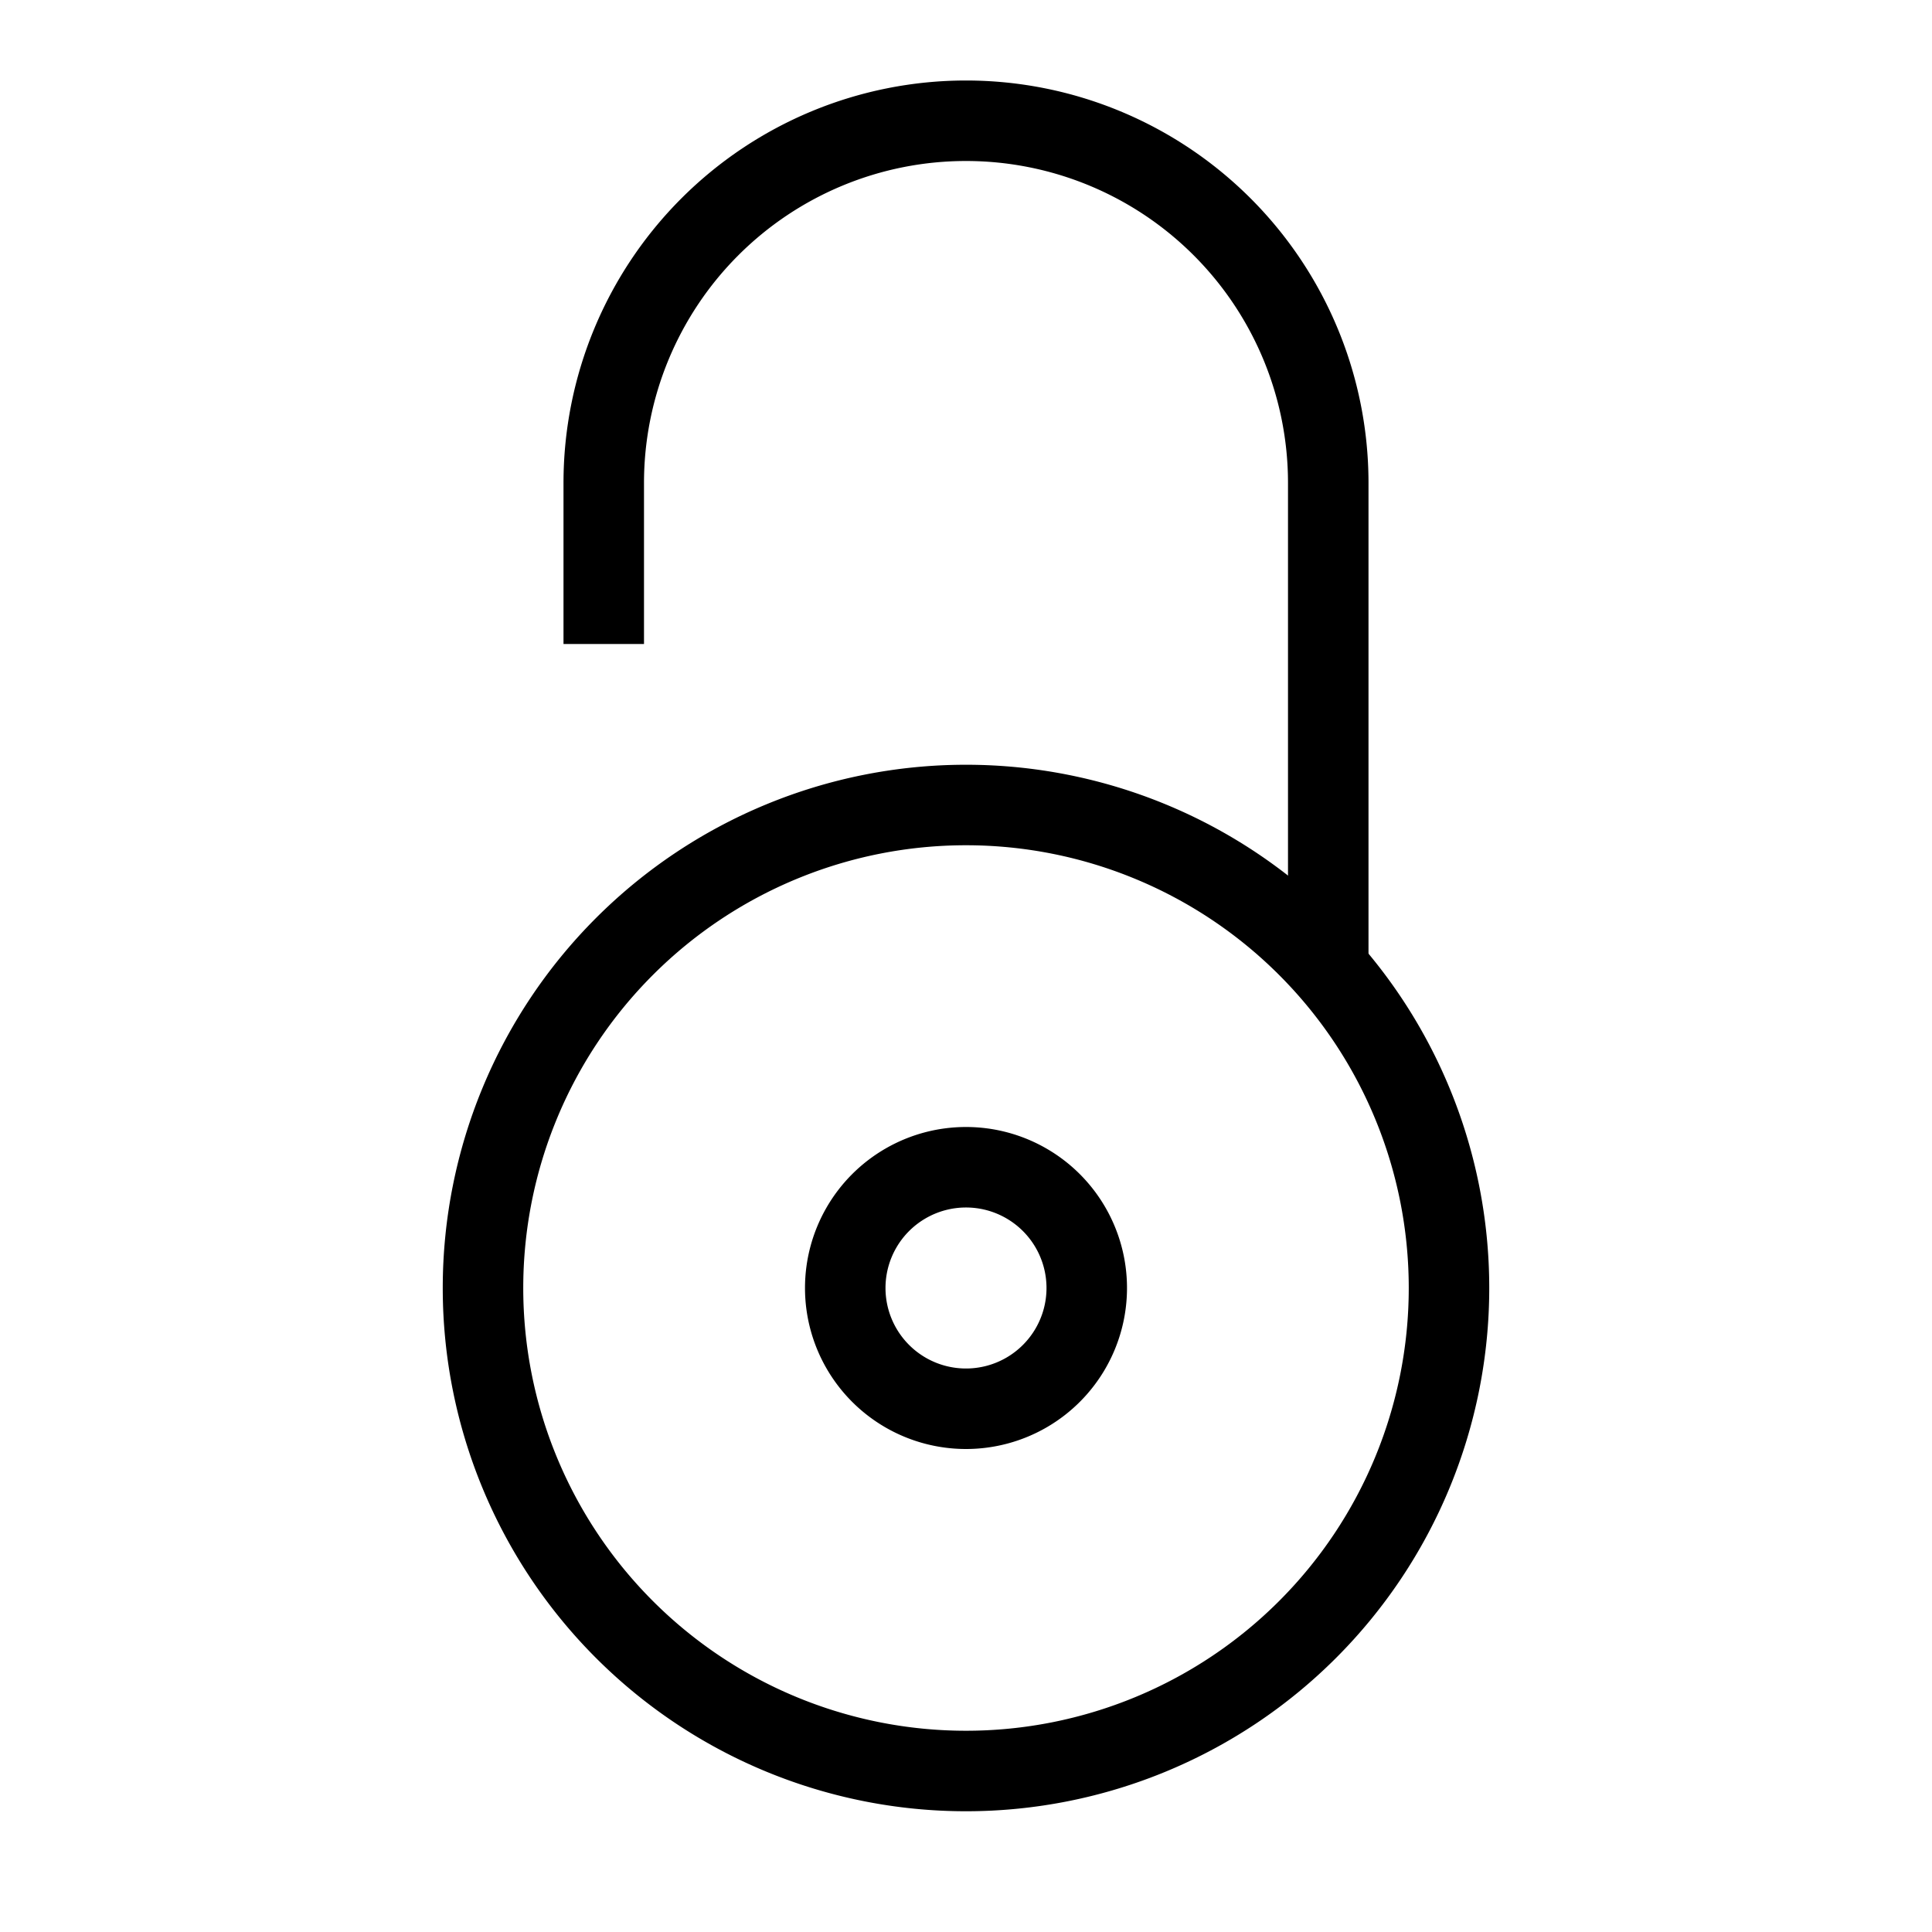
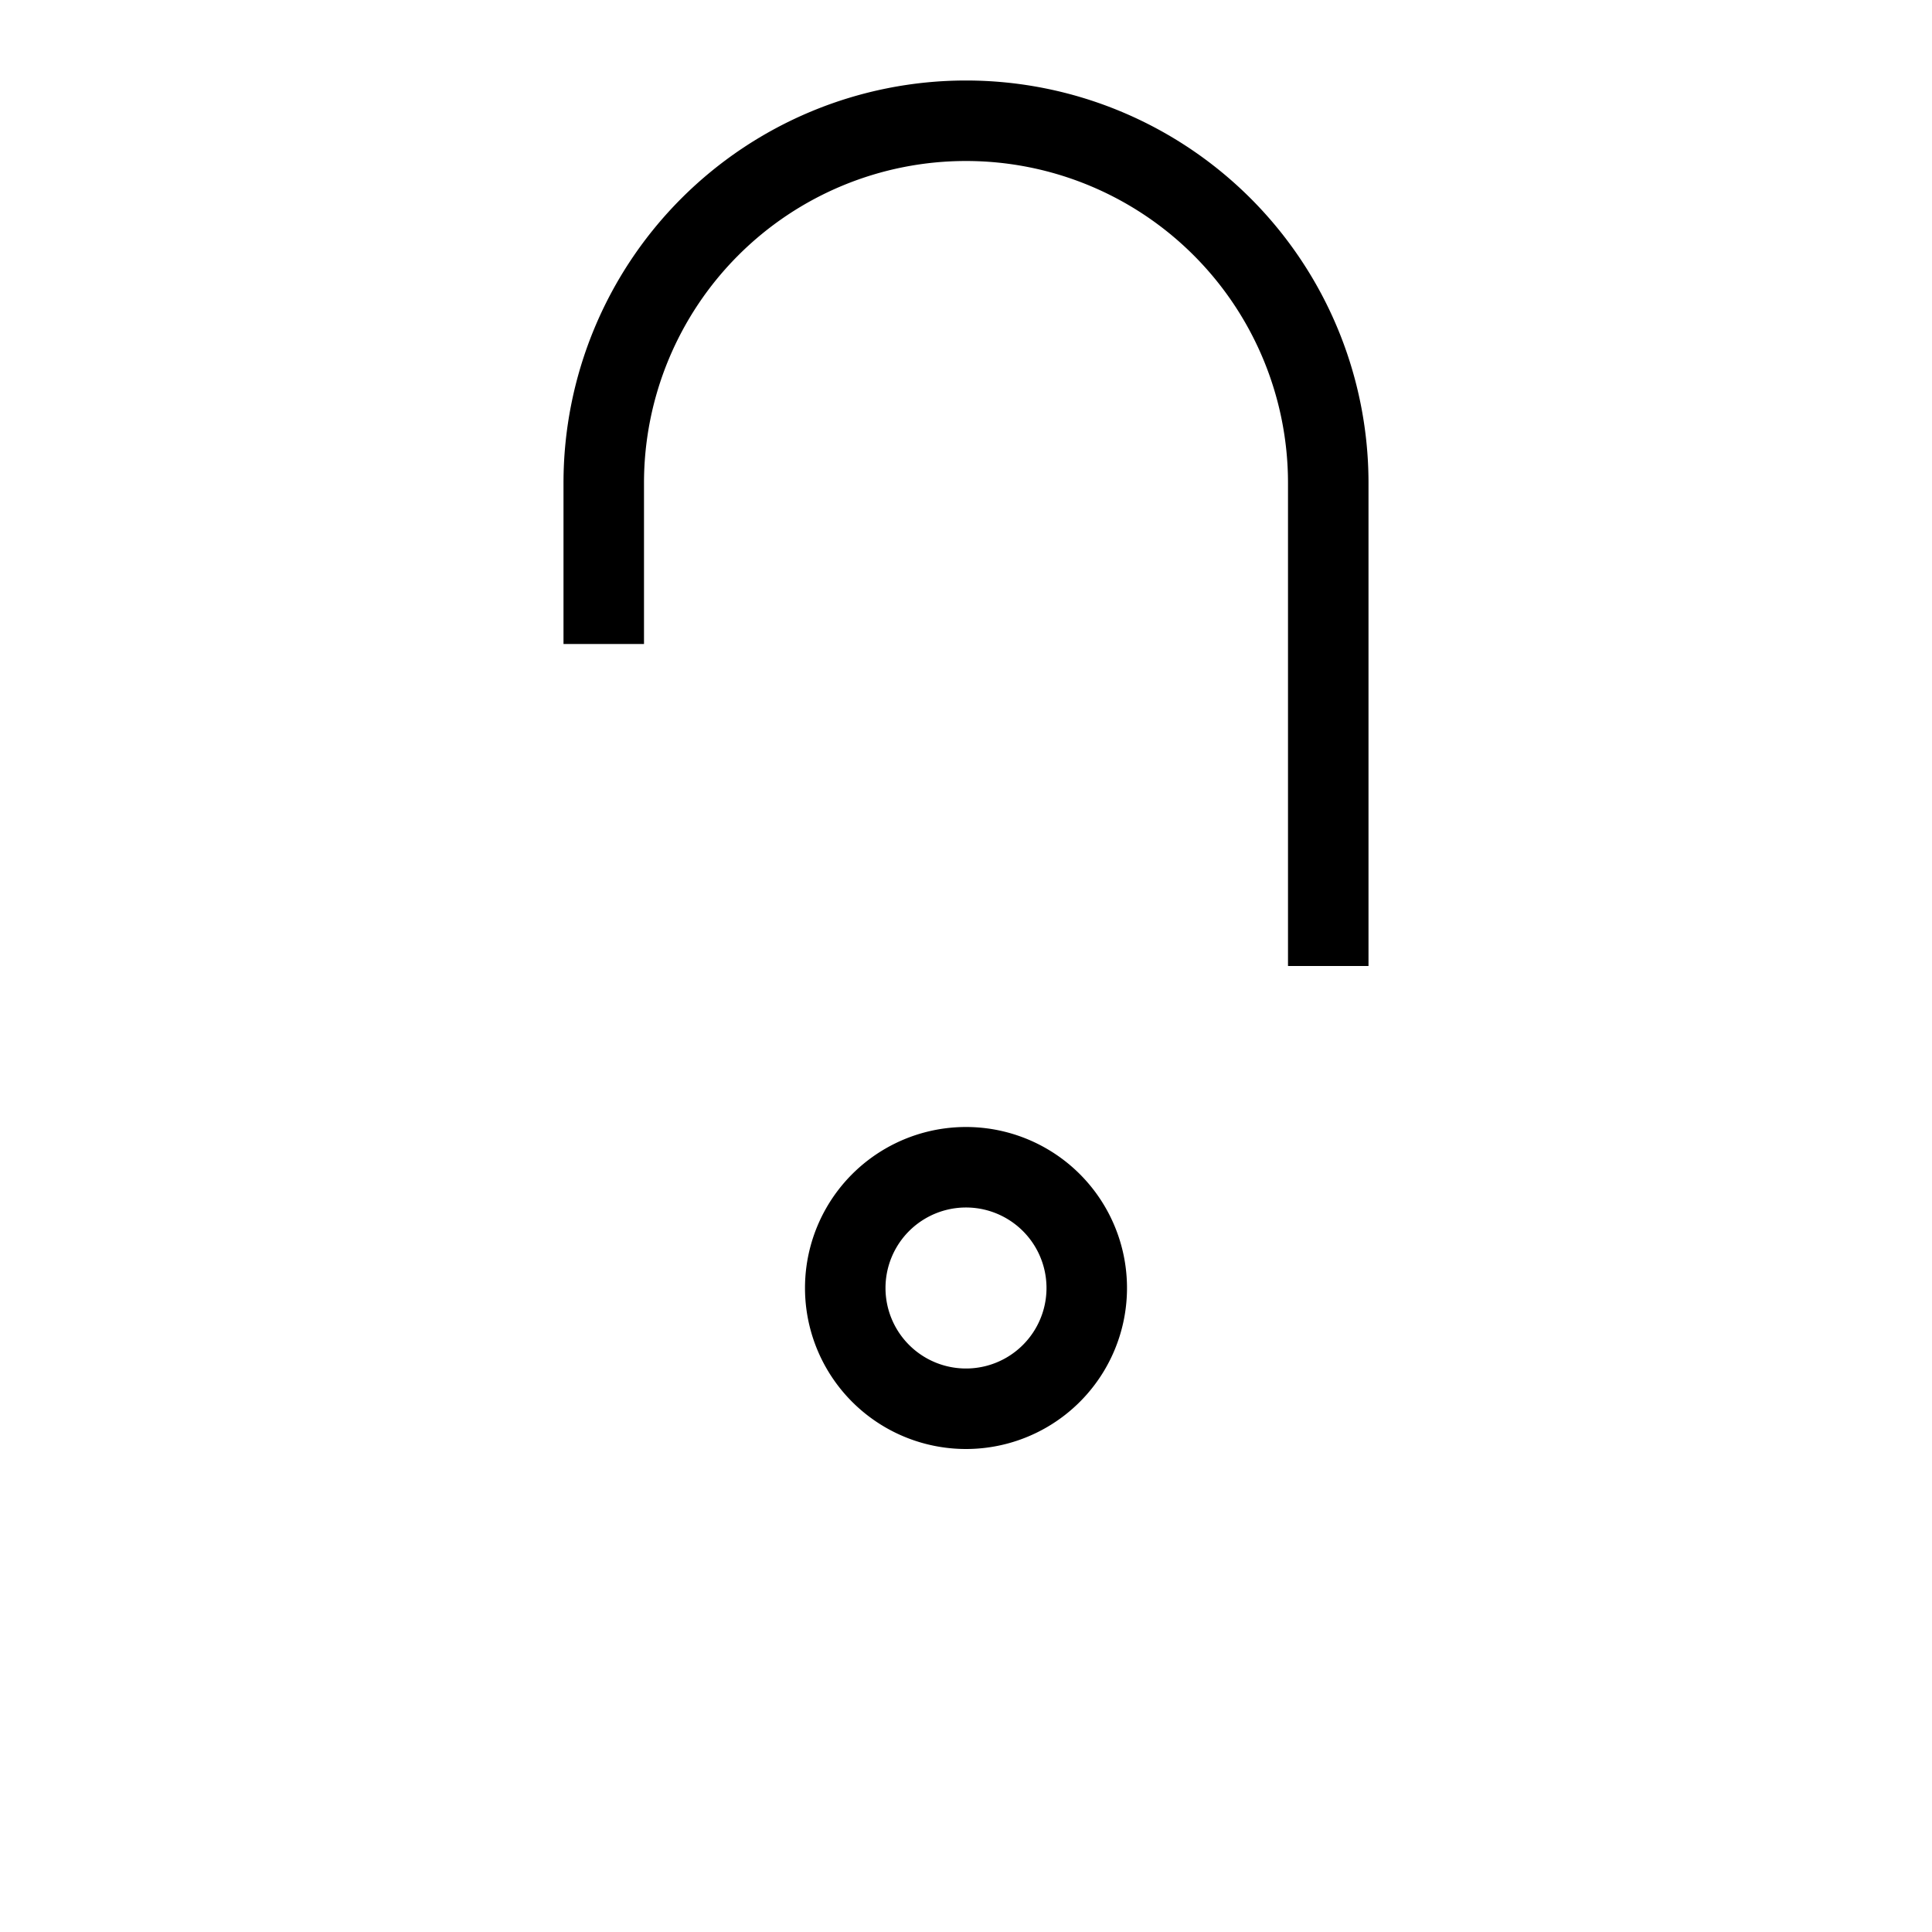
<svg xmlns="http://www.w3.org/2000/svg" fill="none" viewBox="0 0 24 24" id="Open-Access-Logo--Streamline-Logos">
  <desc>
    Open Access Logo Streamline Icon: https://streamlinehq.com
  </desc>
  <path stroke="#000000" stroke-linejoin="round" d="M10.5 16a1.5 1.5 0 1 0 3 0 1.5 1.5 0 1 0 -3 0" stroke-width="1" />
-   <path stroke="#000000" stroke-linejoin="round" d="M6 16a6 6 0 1 0 12 0 6 6 0 1 0 -12 0" stroke-width="1" />
  <path stroke="#000000" d="M16.5 12V6a4.5 4.5 0 1 0 -9 0v2" stroke-width="1" />
</svg>